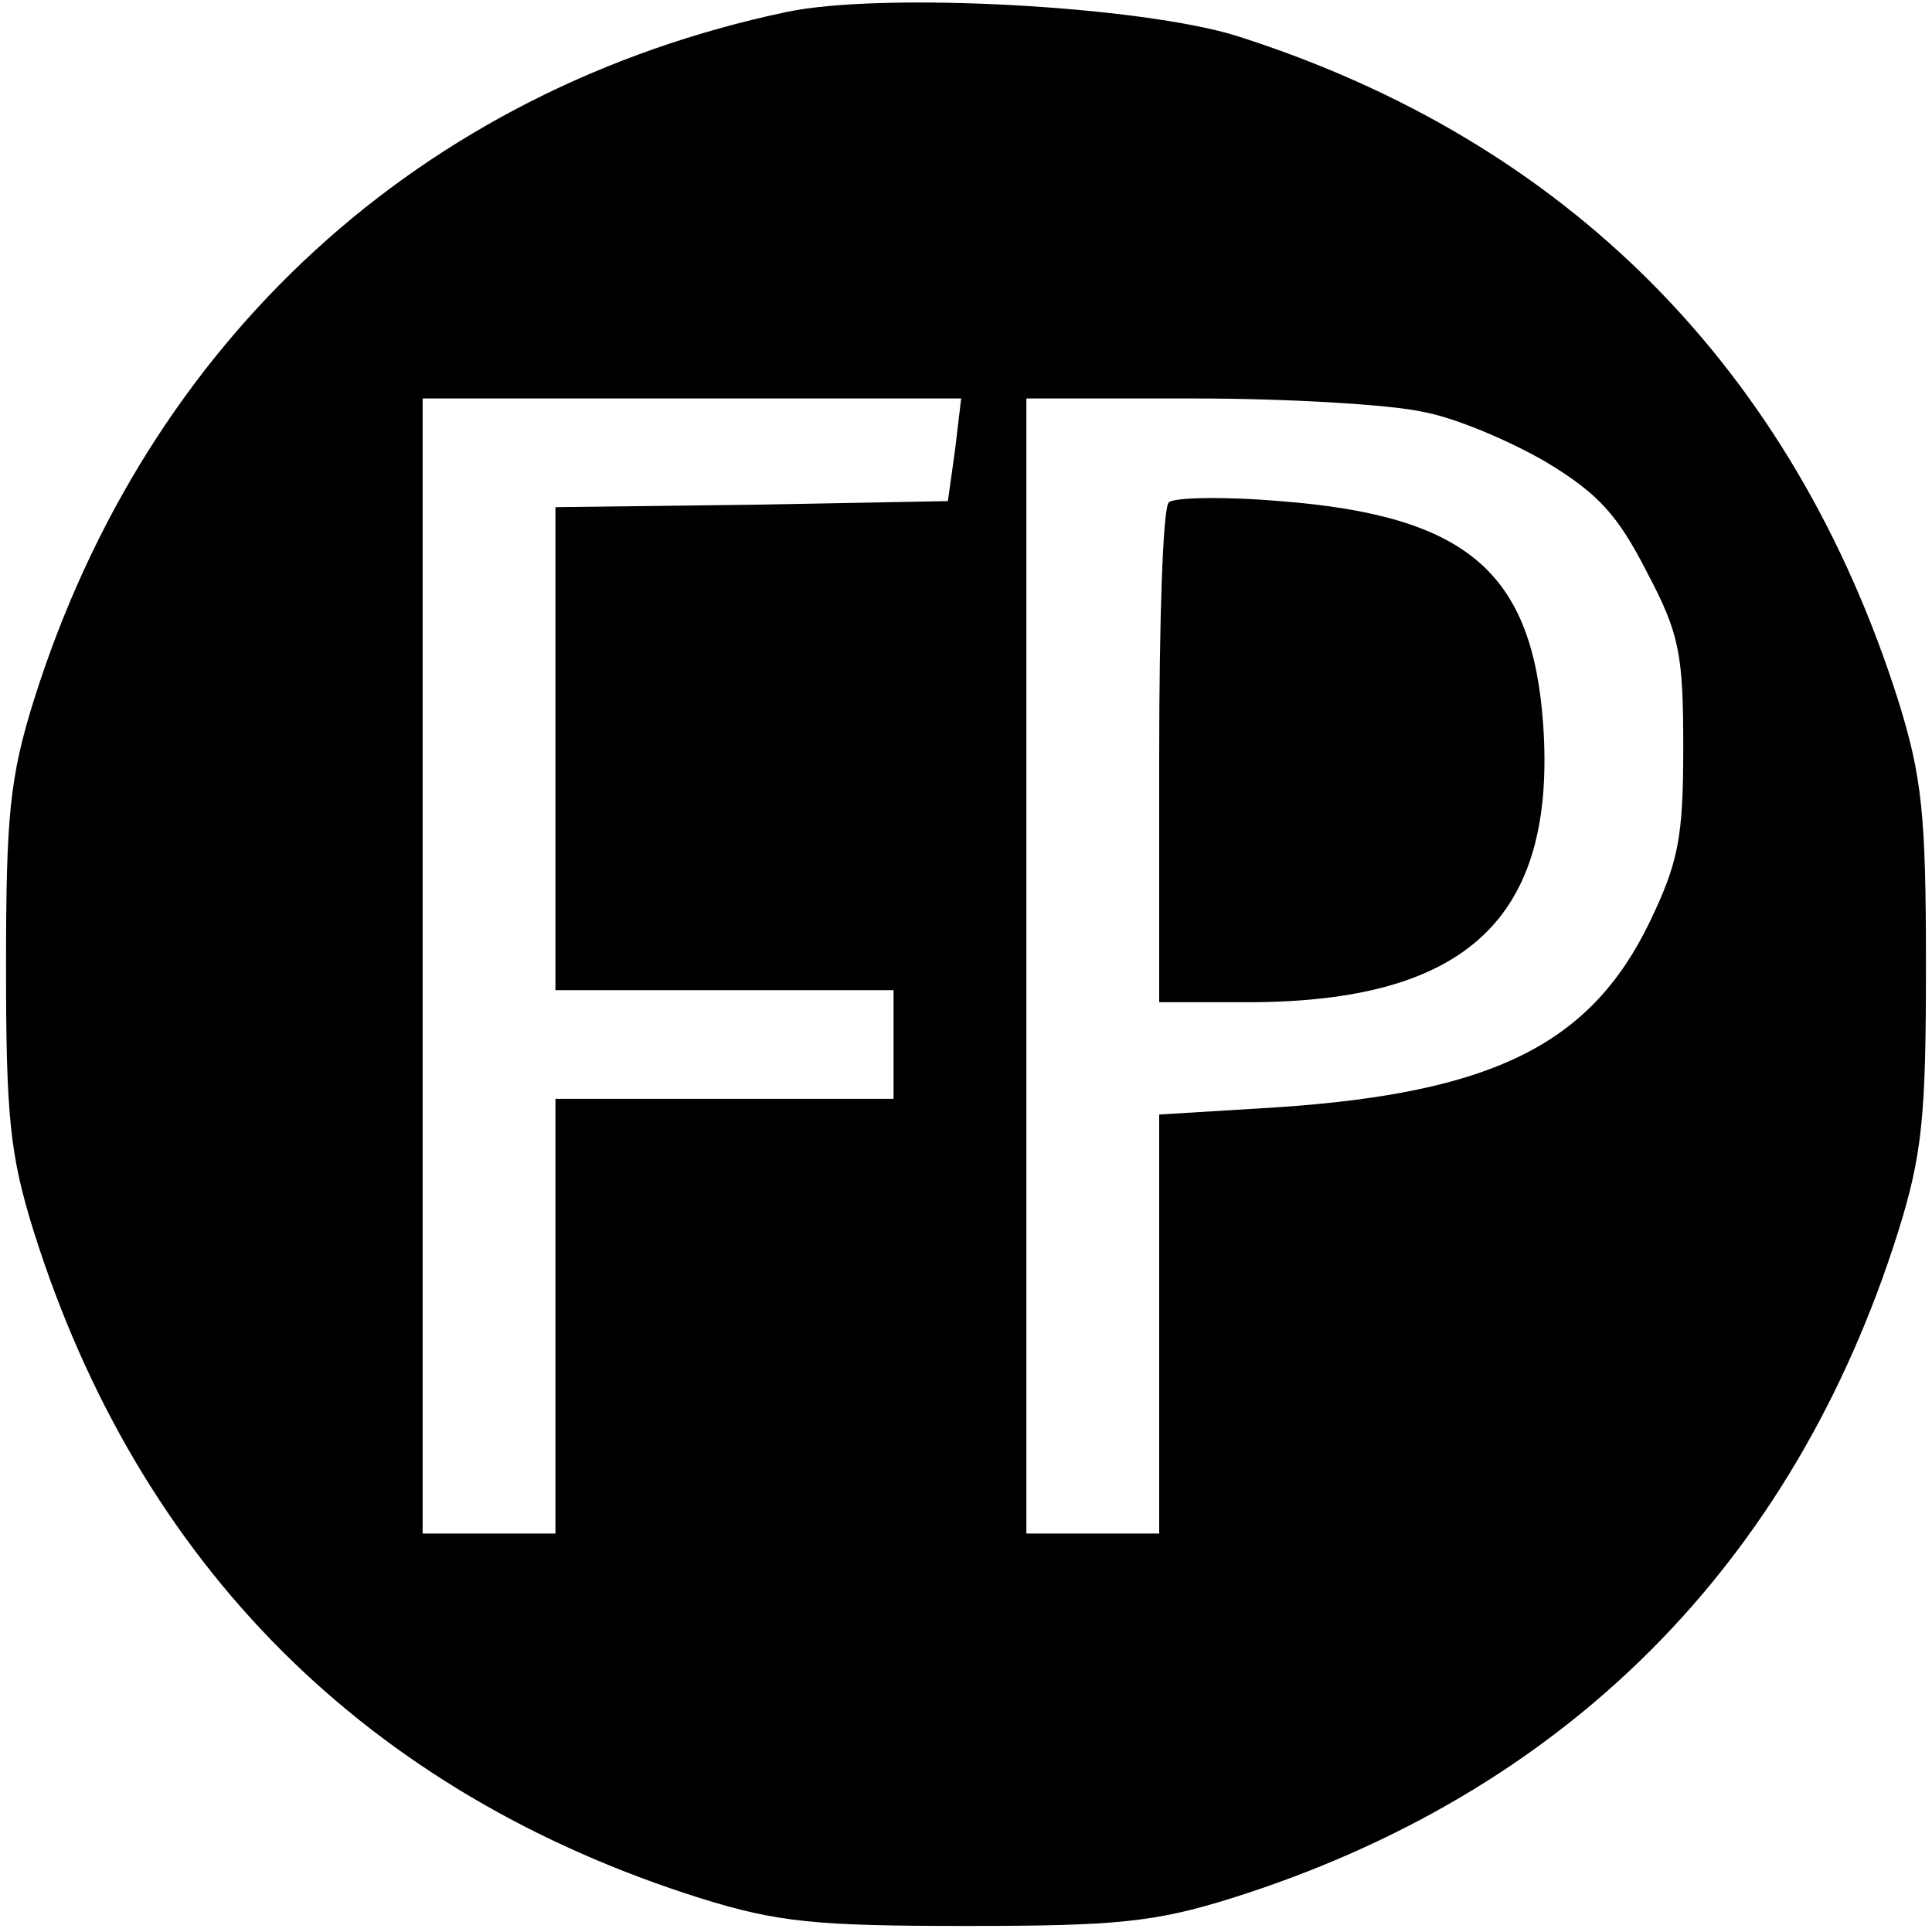
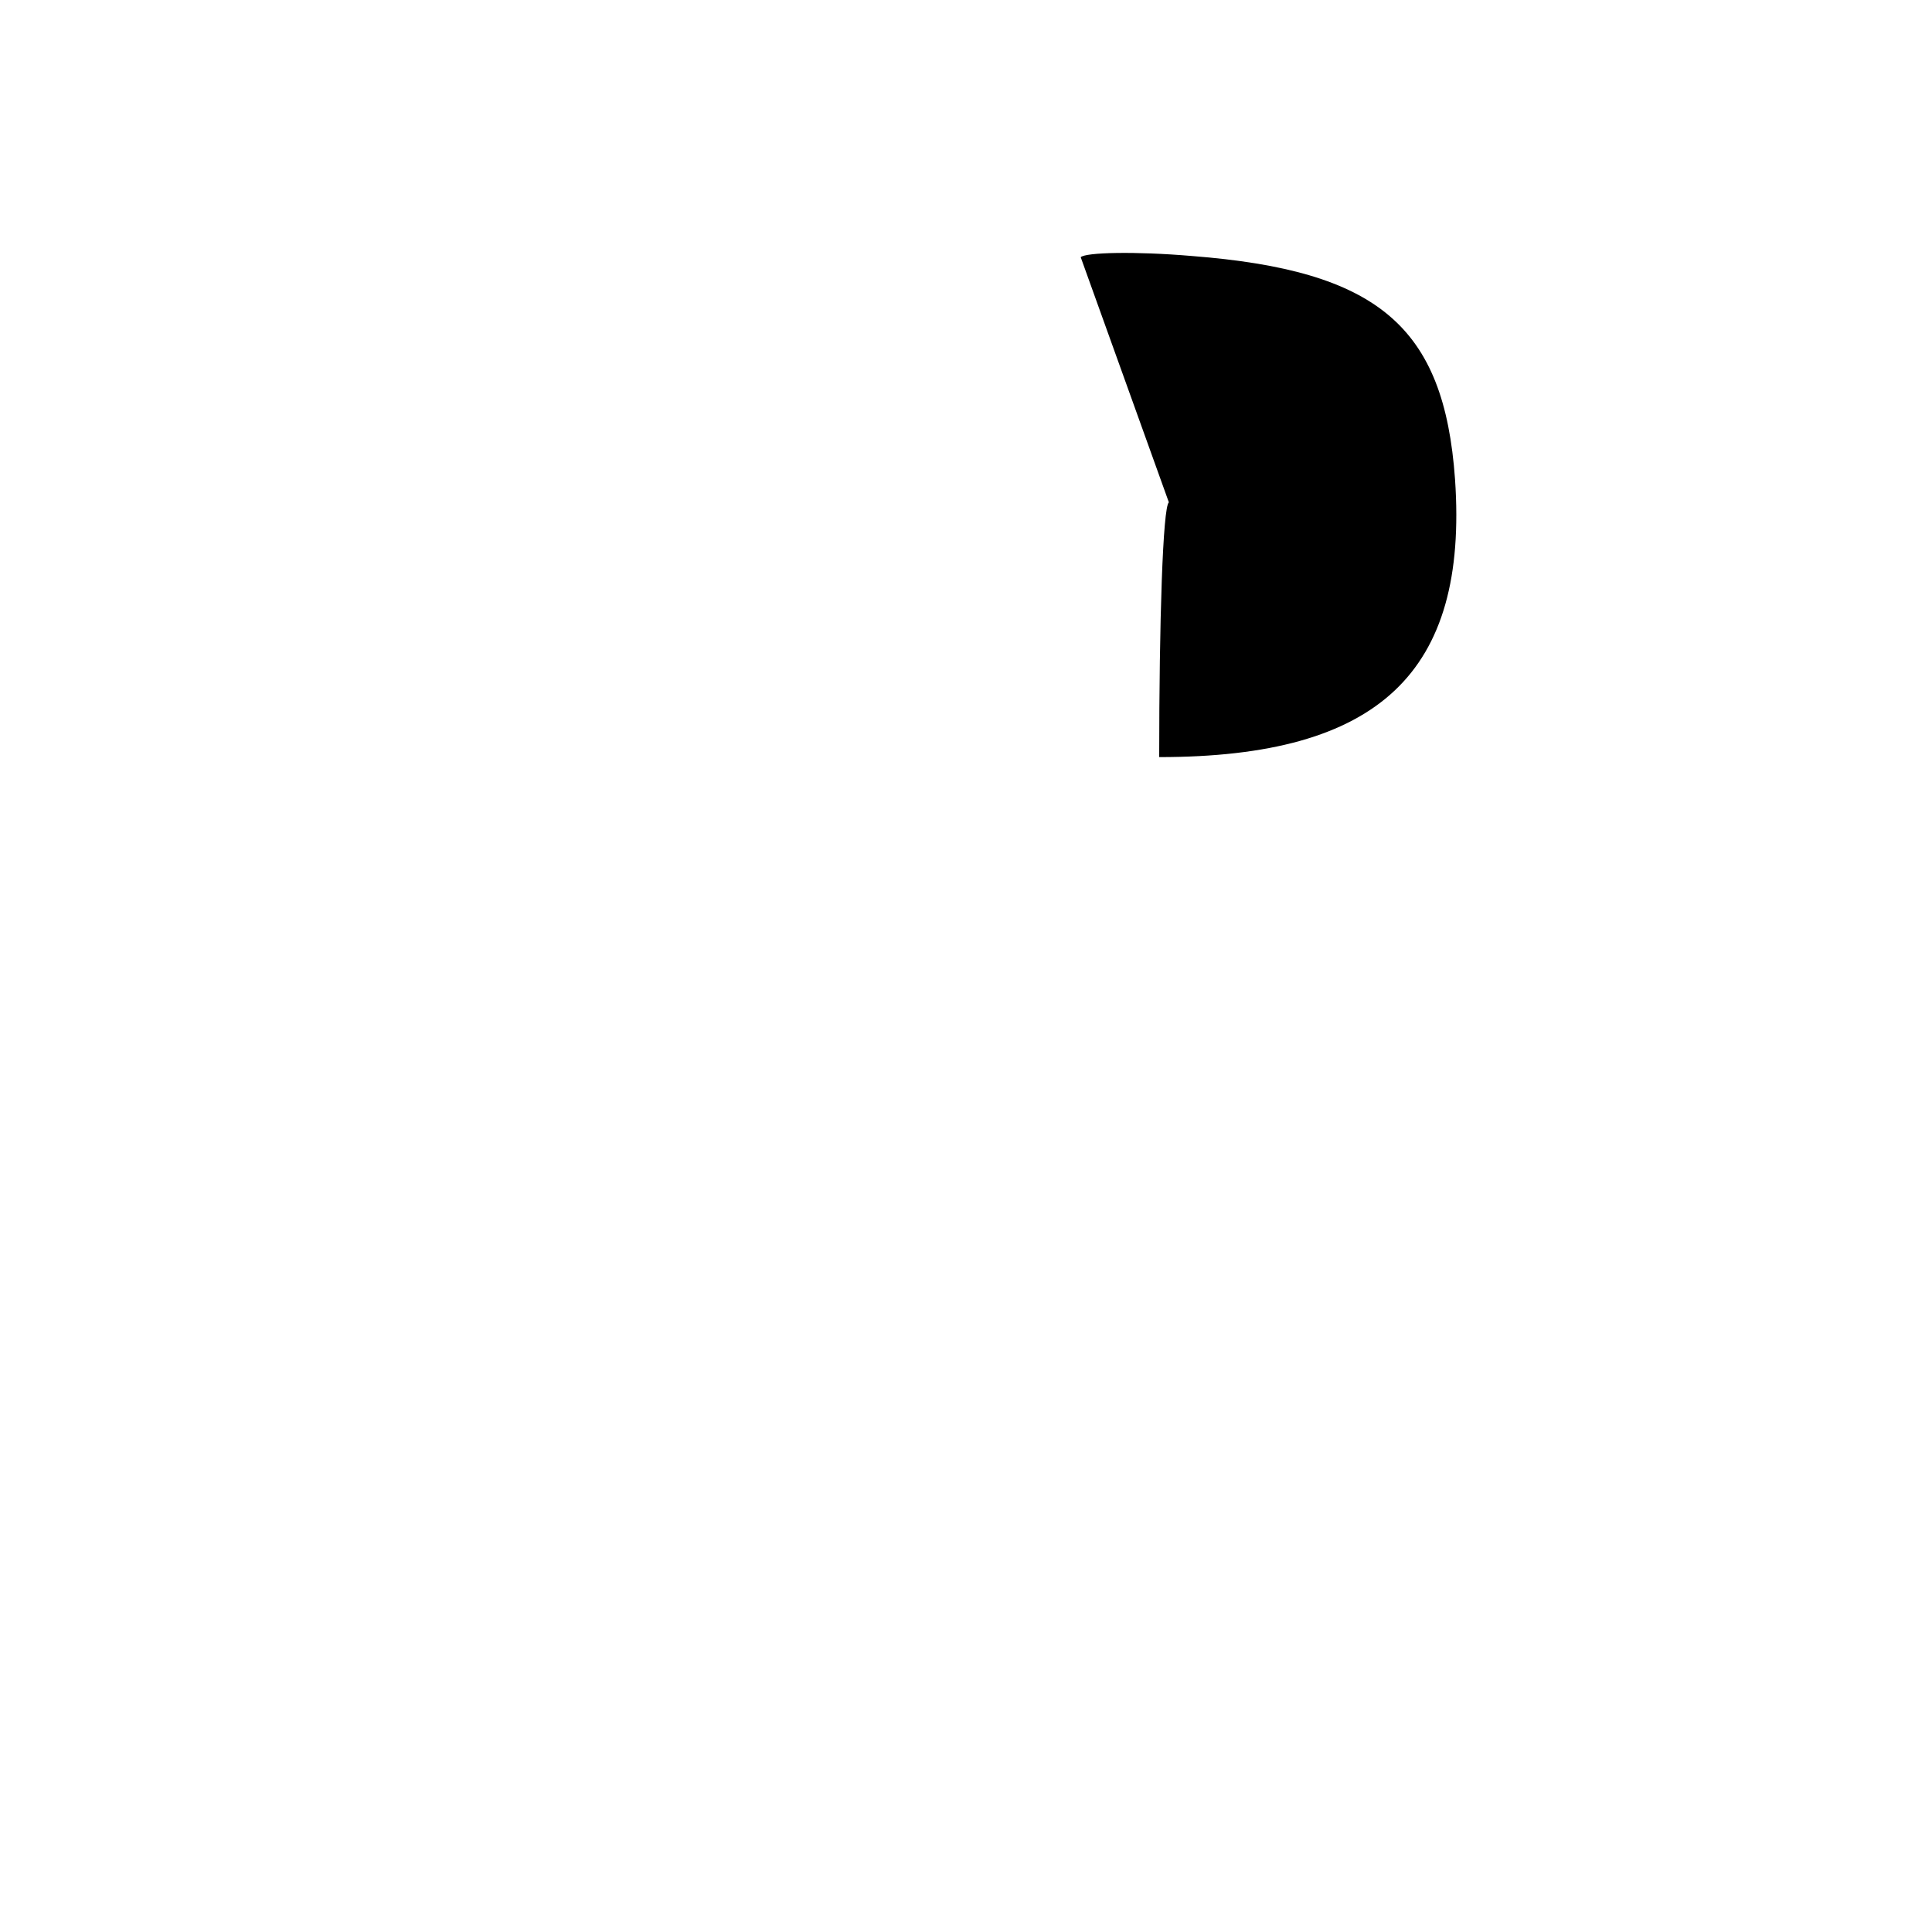
<svg xmlns="http://www.w3.org/2000/svg" version="1.0" width="160pt" height="160pt" viewBox="0 0 160 160" preserveAspectRatio="xMidYMid meet">
  <g transform="translate(0,160) scale(0.1,-0.1)" fill="#000000" stroke="none">
-     <path d="M651 1590 c-302 -64 -529 -271 -623 -570 -20 -64 -23 -96 -23 -220 0 -124 3 -156 23 -220 87 -276 276 -465 552 -552 64 -20 96 -23 220 -23 124 0 156 3 220 23 276 87 465 276 552 552 20 64 23 96 23 220 0 124 -3 156 -23 220 -87 274 -274 463 -547 550 -79 25 -294 37 -374 20z m140 -362 l-6 -43 -162 -3 -163 -2 0 -200 0 -200 140 0 140 0 0 -45 0 -45 -140 0 -140 0 0 -180 0 -180 -55 0 -55 0 0 470 0 470 223 0 223 0 -5 -42z m387 31 c28 -5 74 -25 103 -42 43 -26 59 -44 83 -91 27 -51 30 -68 30 -145 0 -75 -4 -95 -28 -145 -49 -101 -130 -141 -308 -153 l-98 -6 0 -174 0 -173 -55 0 -55 0 0 470 0 470 140 0 c76 0 161 -5 188 -11z" />
-     <path d="M968 1184 c-5 -4 -8 -99 -8 -211 l0 -203 73 0 c182 0 256 70 245 230 -9 127 -64 173 -218 185 -47 4 -88 3 -92 -1z" />
+     <path d="M968 1184 c-5 -4 -8 -99 -8 -211 c182 0 256 70 245 230 -9 127 -64 173 -218 185 -47 4 -88 3 -92 -1z" />
  </g>
</svg>